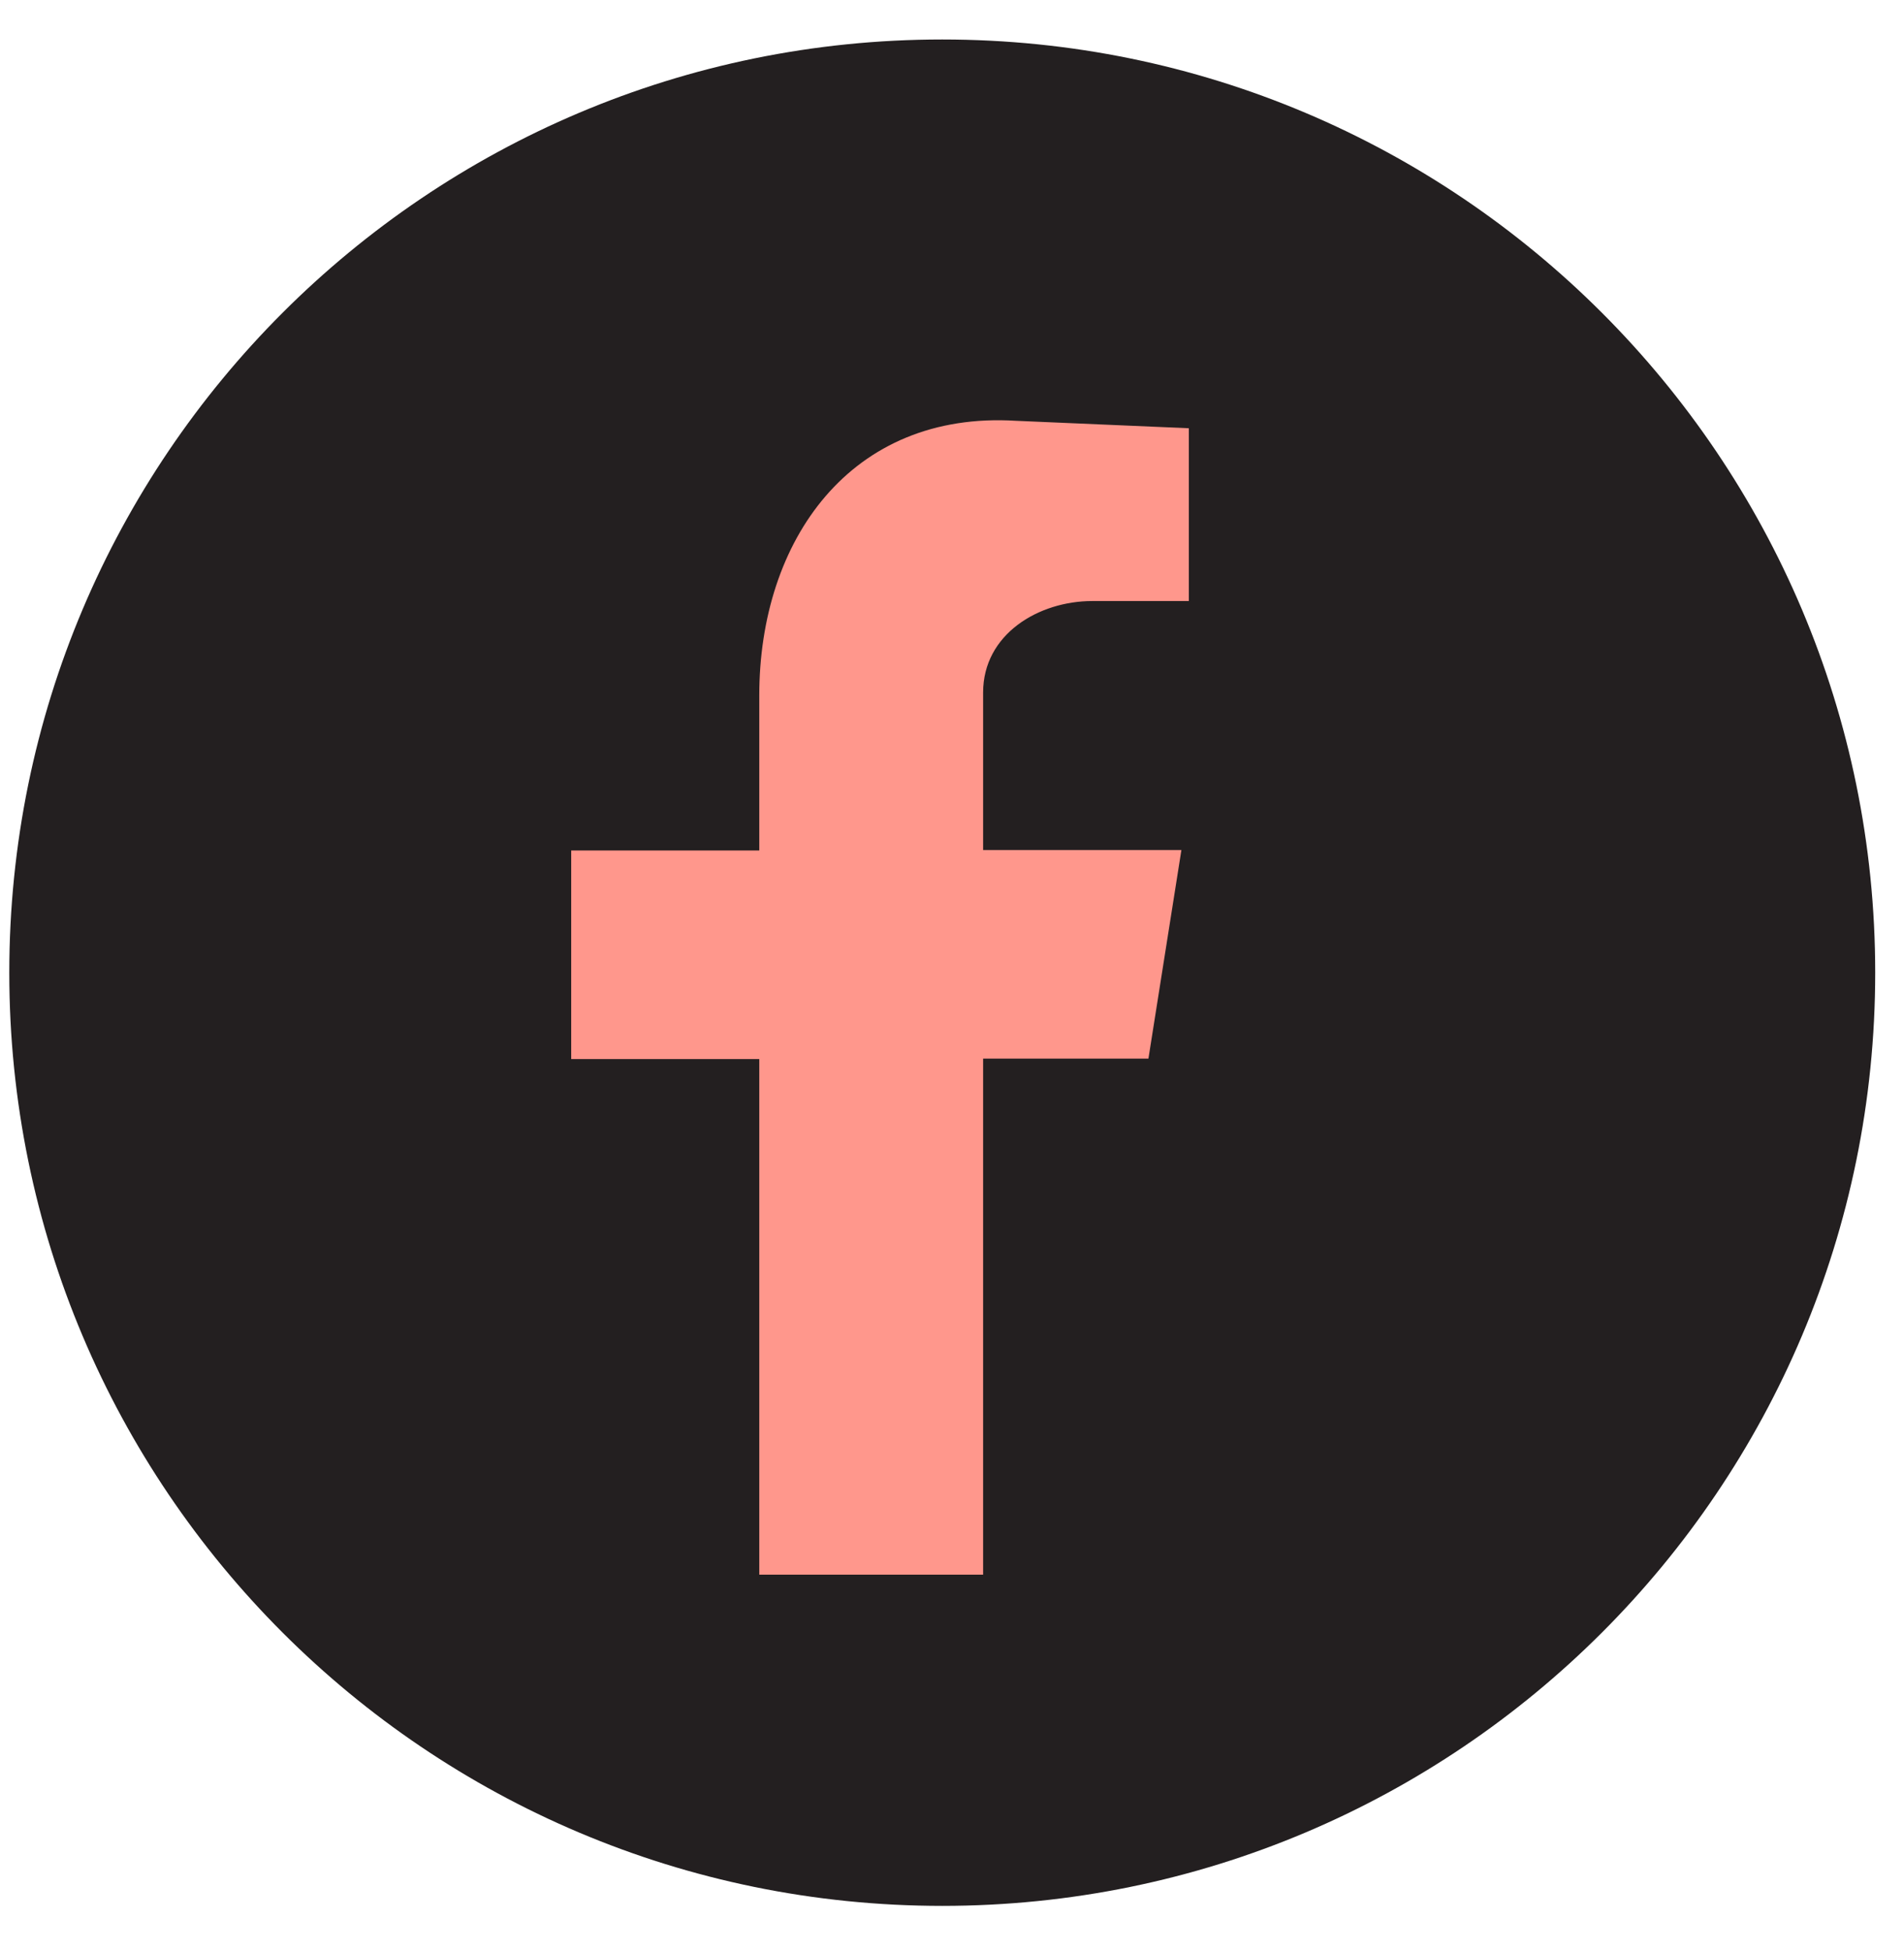
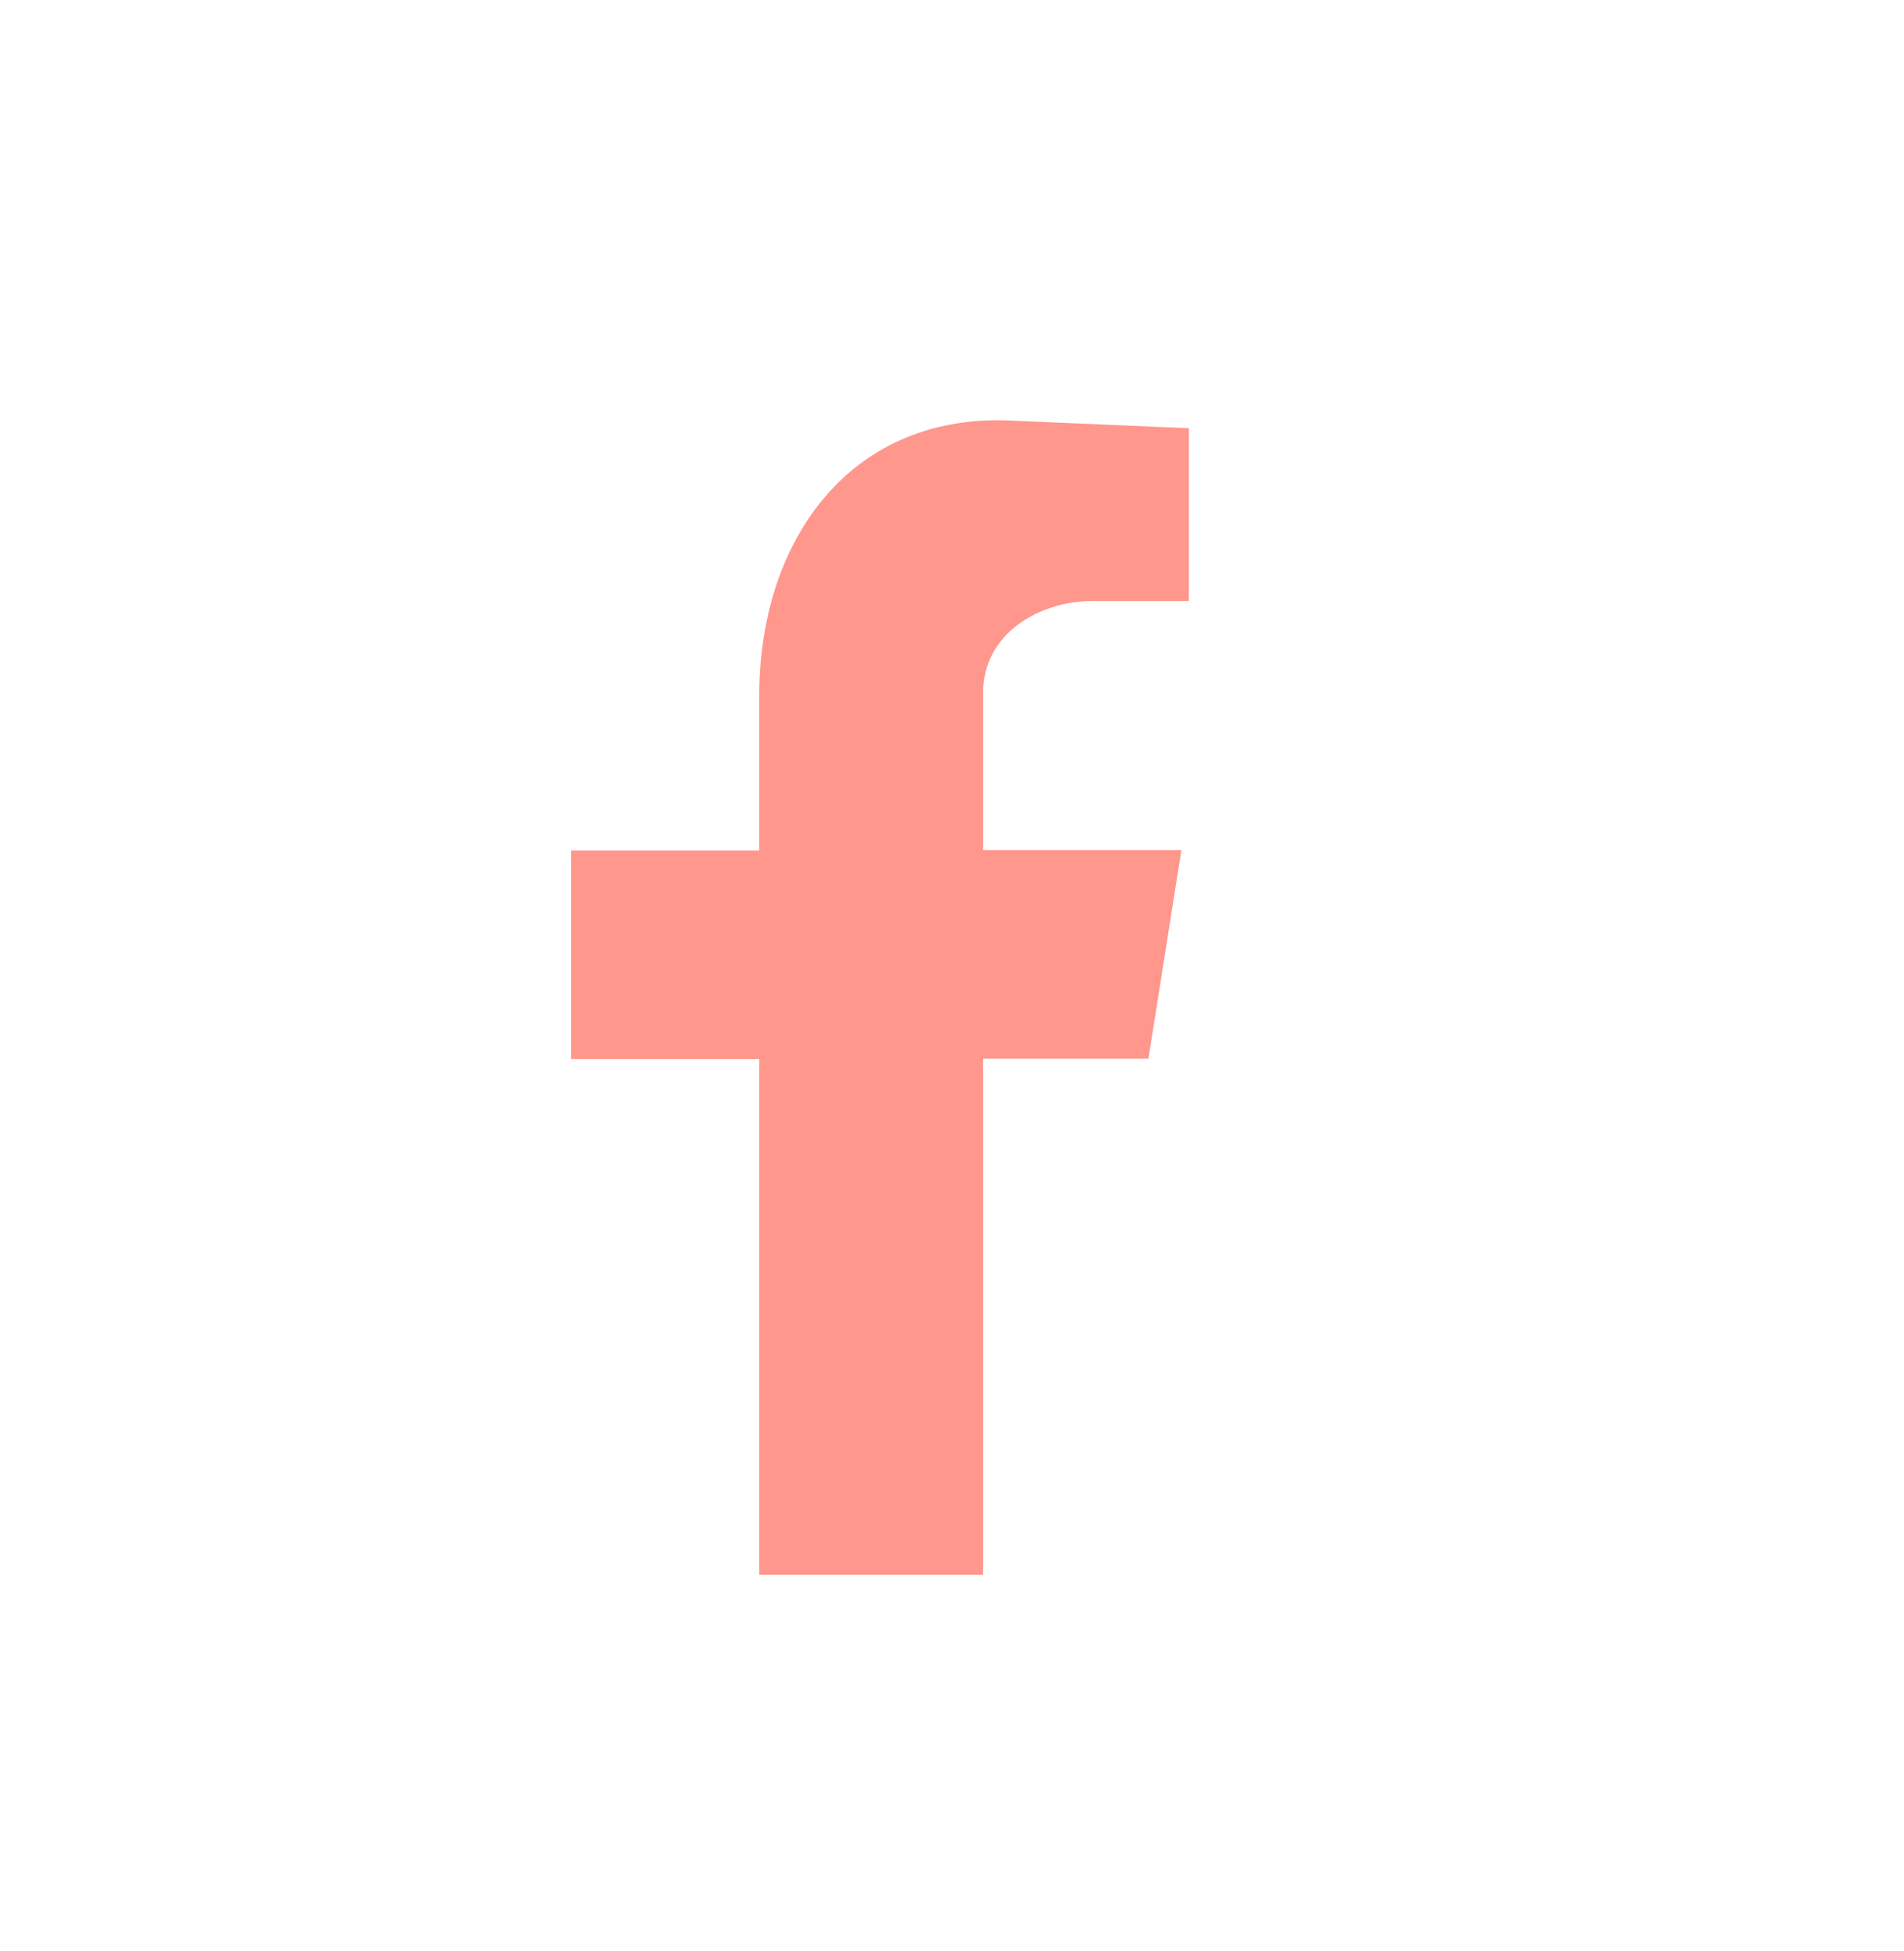
<svg xmlns="http://www.w3.org/2000/svg" width="41" height="42" viewBox="0 0 41 42" fill="none">
-   <path d="M20.29 41.029C31.386 41.029 40.38 32.035 40.38 20.939C40.38 9.844 31.386 0.85 20.29 0.85C9.195 0.85 0.2 9.844 0.2 20.939C0.2 32.035 9.195 41.029 20.29 41.029Z" fill="#231F20" />
  <path fill-rule="evenodd" clip-rule="evenodd" d="M16.35 33.899H21.17V22.789H24.73L25.44 18.299H21.17V14.909C21.17 13.649 22.37 12.939 23.52 12.939H25.6V9.219L21.88 9.059C18.32 8.839 16.35 11.629 16.35 14.969V18.309H12.3V22.799H16.35V33.909V33.899Z" fill="#FF978C" />
</svg>